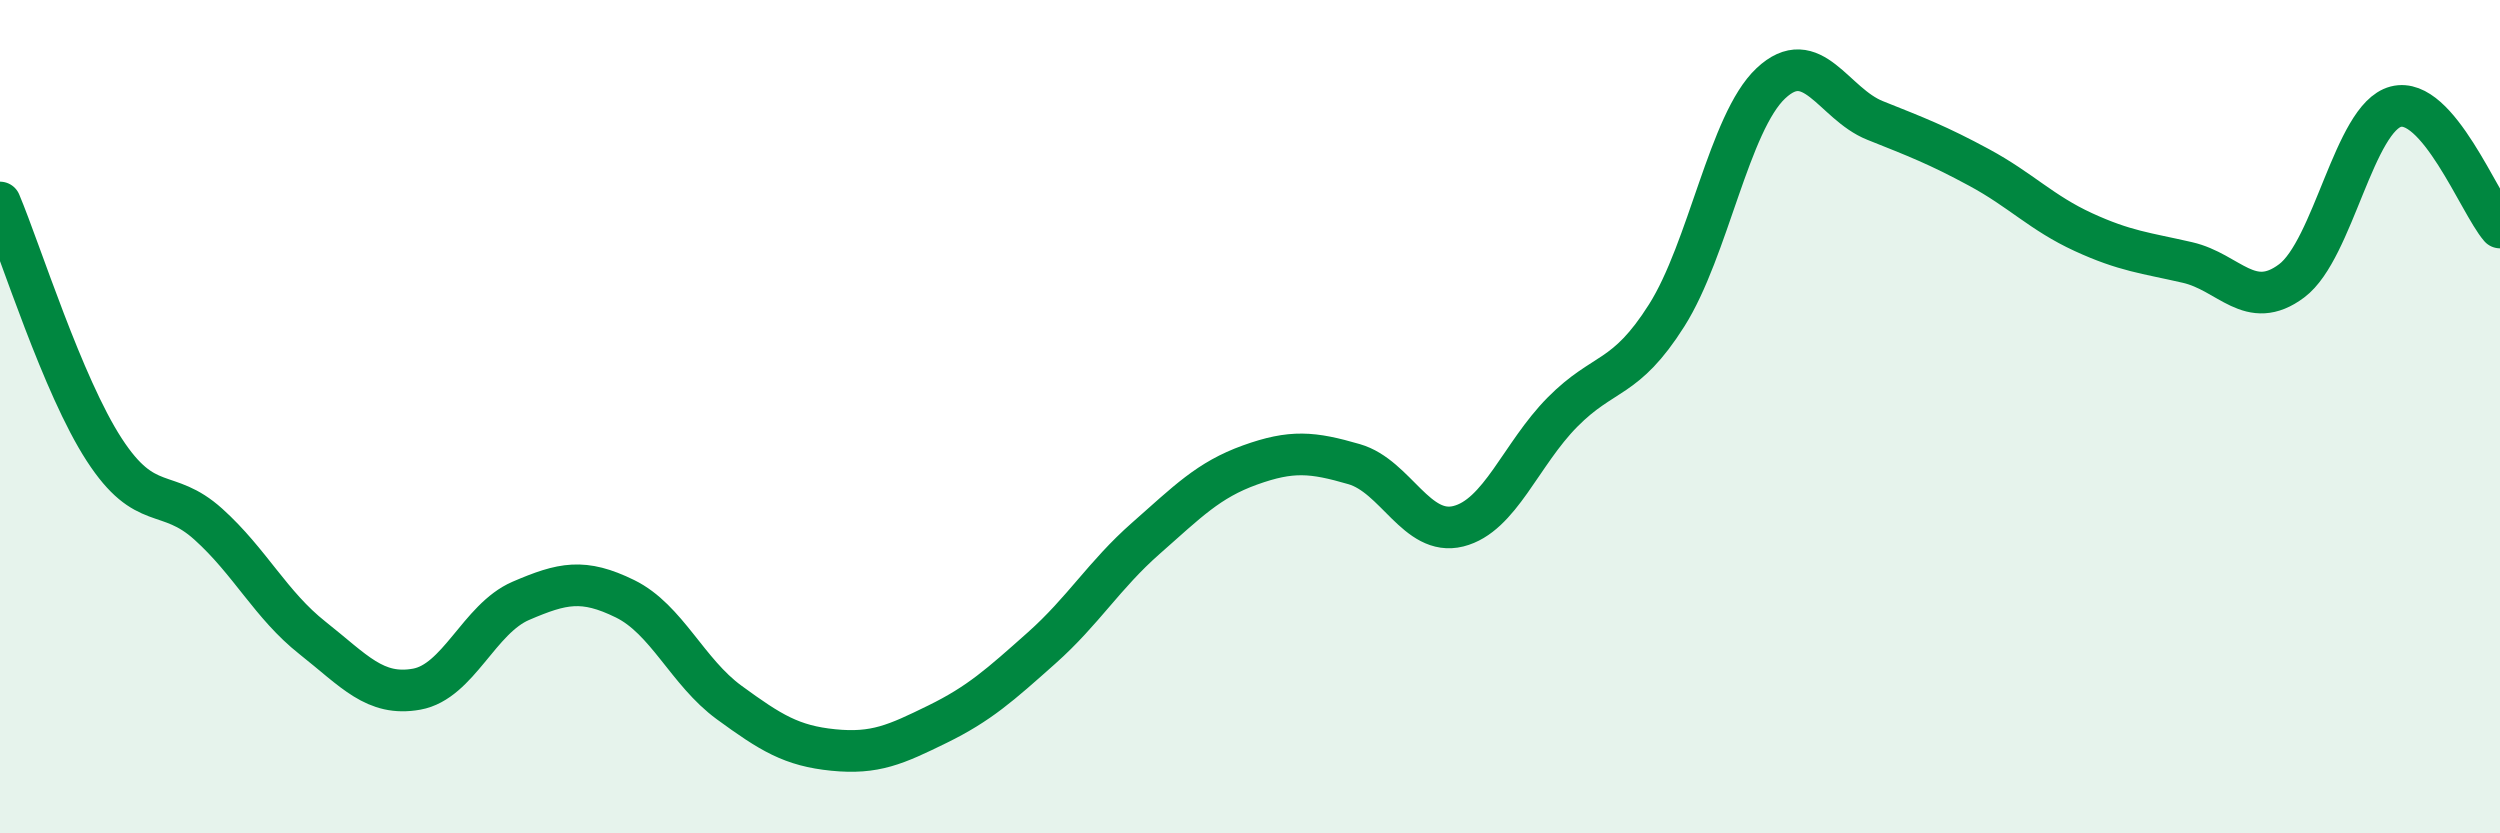
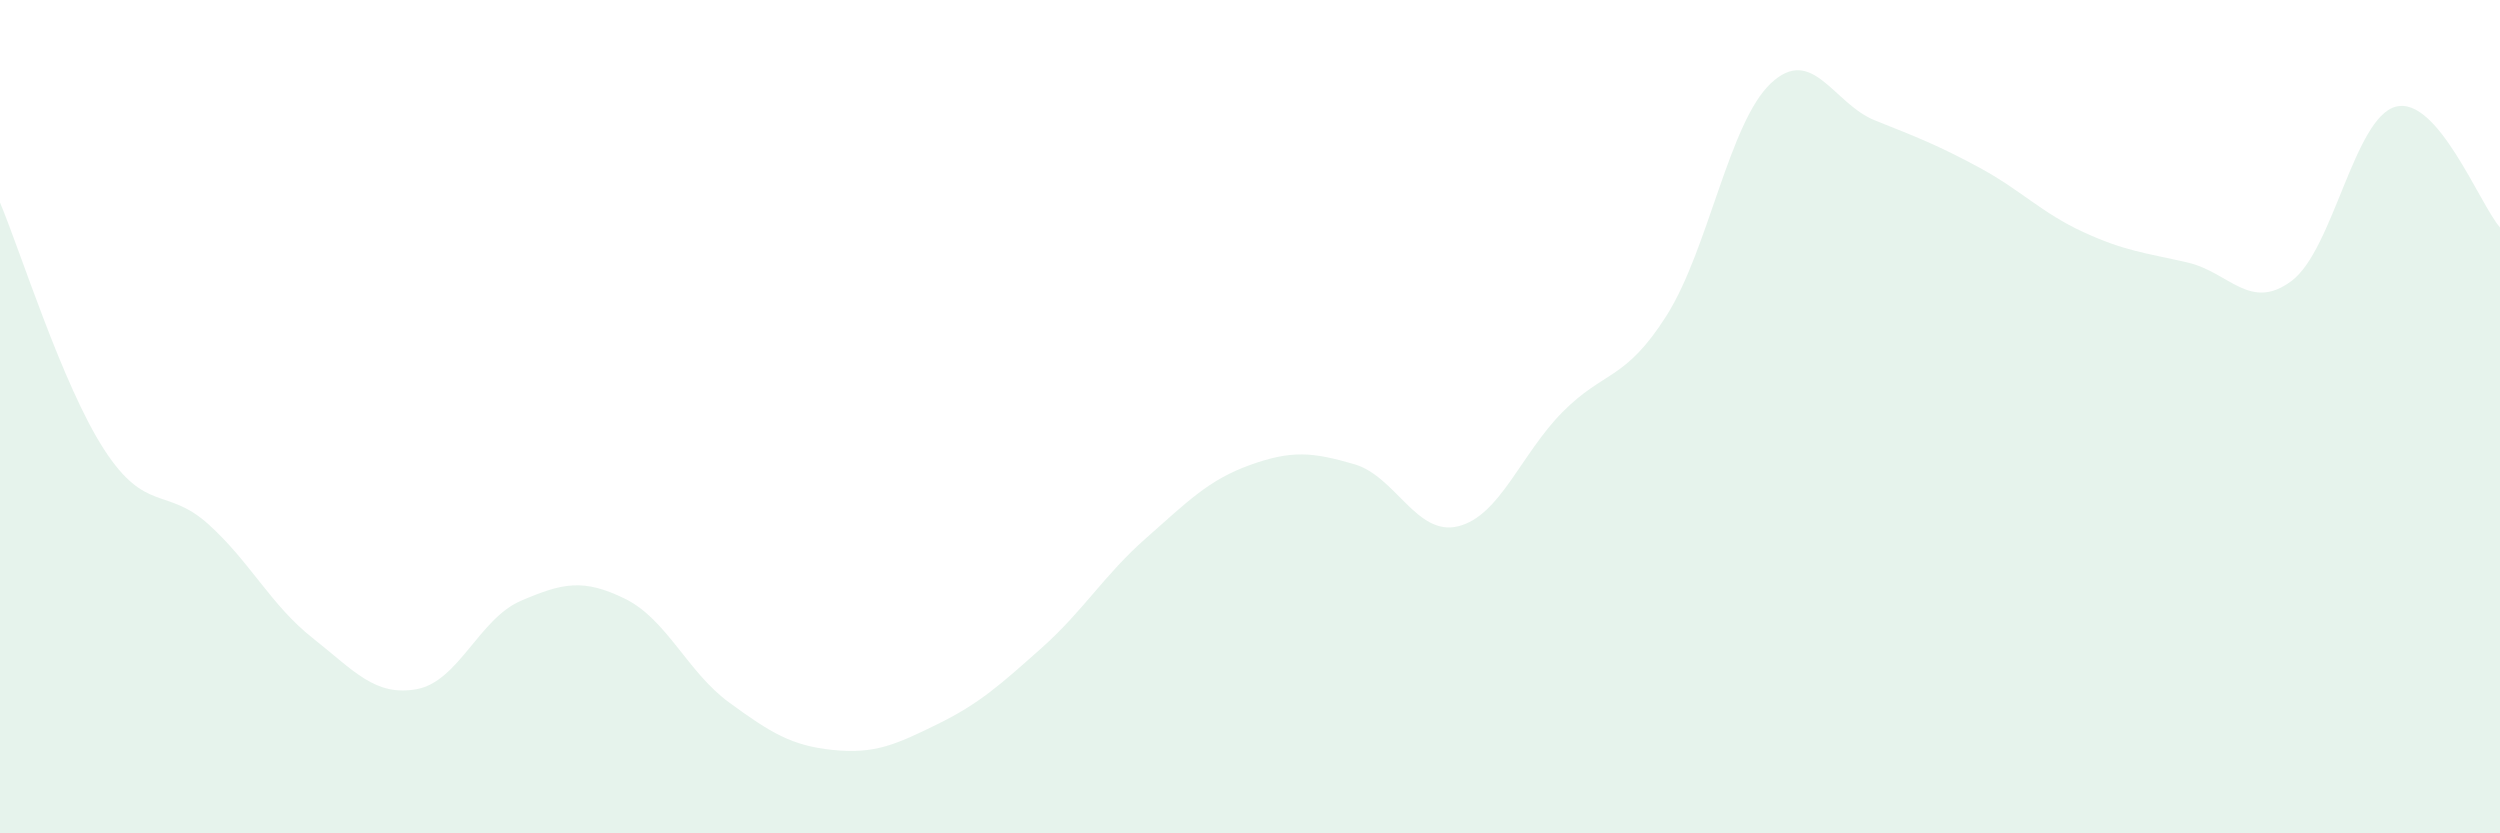
<svg xmlns="http://www.w3.org/2000/svg" width="60" height="20" viewBox="0 0 60 20">
  <path d="M 0,4.86 C 0.5,6.05 1.5,9.25 2.5,10.79 C 3.5,12.33 4,11.68 5,12.58 C 6,13.48 6.5,14.52 7.5,15.31 C 8.5,16.1 9,16.72 10,16.54 C 11,16.36 11.5,14.85 12.5,14.42 C 13.5,13.99 14,13.88 15,14.37 C 16,14.86 16.5,16.13 17.5,16.86 C 18.5,17.59 19,17.9 20,18 C 21,18.1 21.5,17.87 22.5,17.38 C 23.5,16.89 24,16.44 25,15.55 C 26,14.66 26.5,13.8 27.5,12.92 C 28.5,12.04 29,11.52 30,11.16 C 31,10.8 31.5,10.85 32.5,11.14 C 33.5,11.43 34,12.88 35,12.63 C 36,12.38 36.5,10.9 37.5,9.89 C 38.5,8.88 39,9.15 40,7.57 C 41,5.99 41.5,2.94 42.5,2 C 43.5,1.06 44,2.49 45,2.89 C 46,3.29 46.5,3.48 47.5,4.02 C 48.5,4.56 49,5.11 50,5.57 C 51,6.03 51.5,6.07 52.5,6.3 C 53.5,6.53 54,7.49 55,6.74 C 56,5.99 56.5,2.82 57.5,2.56 C 58.5,2.3 59.5,4.88 60,5.46L60 20L0 20Z" fill="#008740" opacity="0.1" stroke-linecap="round" stroke-linejoin="round" />
-   <path d="M 0,4.86 C 0.5,6.05 1.5,9.25 2.5,10.79 C 3.5,12.33 4,11.68 5,12.58 C 6,13.48 6.5,14.52 7.5,15.31 C 8.5,16.1 9,16.72 10,16.54 C 11,16.36 11.5,14.85 12.5,14.42 C 13.5,13.99 14,13.88 15,14.37 C 16,14.86 16.5,16.13 17.5,16.86 C 18.5,17.59 19,17.9 20,18 C 21,18.1 21.5,17.87 22.5,17.38 C 23.5,16.89 24,16.44 25,15.55 C 26,14.66 26.5,13.8 27.5,12.92 C 28.5,12.04 29,11.52 30,11.16 C 31,10.8 31.5,10.85 32.5,11.14 C 33.5,11.43 34,12.88 35,12.63 C 36,12.38 36.5,10.9 37.5,9.89 C 38.5,8.88 39,9.15 40,7.57 C 41,5.99 41.5,2.94 42.5,2 C 43.5,1.06 44,2.49 45,2.89 C 46,3.29 46.5,3.48 47.5,4.02 C 48.5,4.56 49,5.11 50,5.57 C 51,6.03 51.5,6.07 52.5,6.3 C 53.5,6.53 54,7.49 55,6.74 C 56,5.99 56.5,2.82 57.5,2.56 C 58.5,2.3 59.5,4.88 60,5.46" stroke="#008740" stroke-width="1" fill="none" stroke-linecap="round" stroke-linejoin="round" />
</svg>